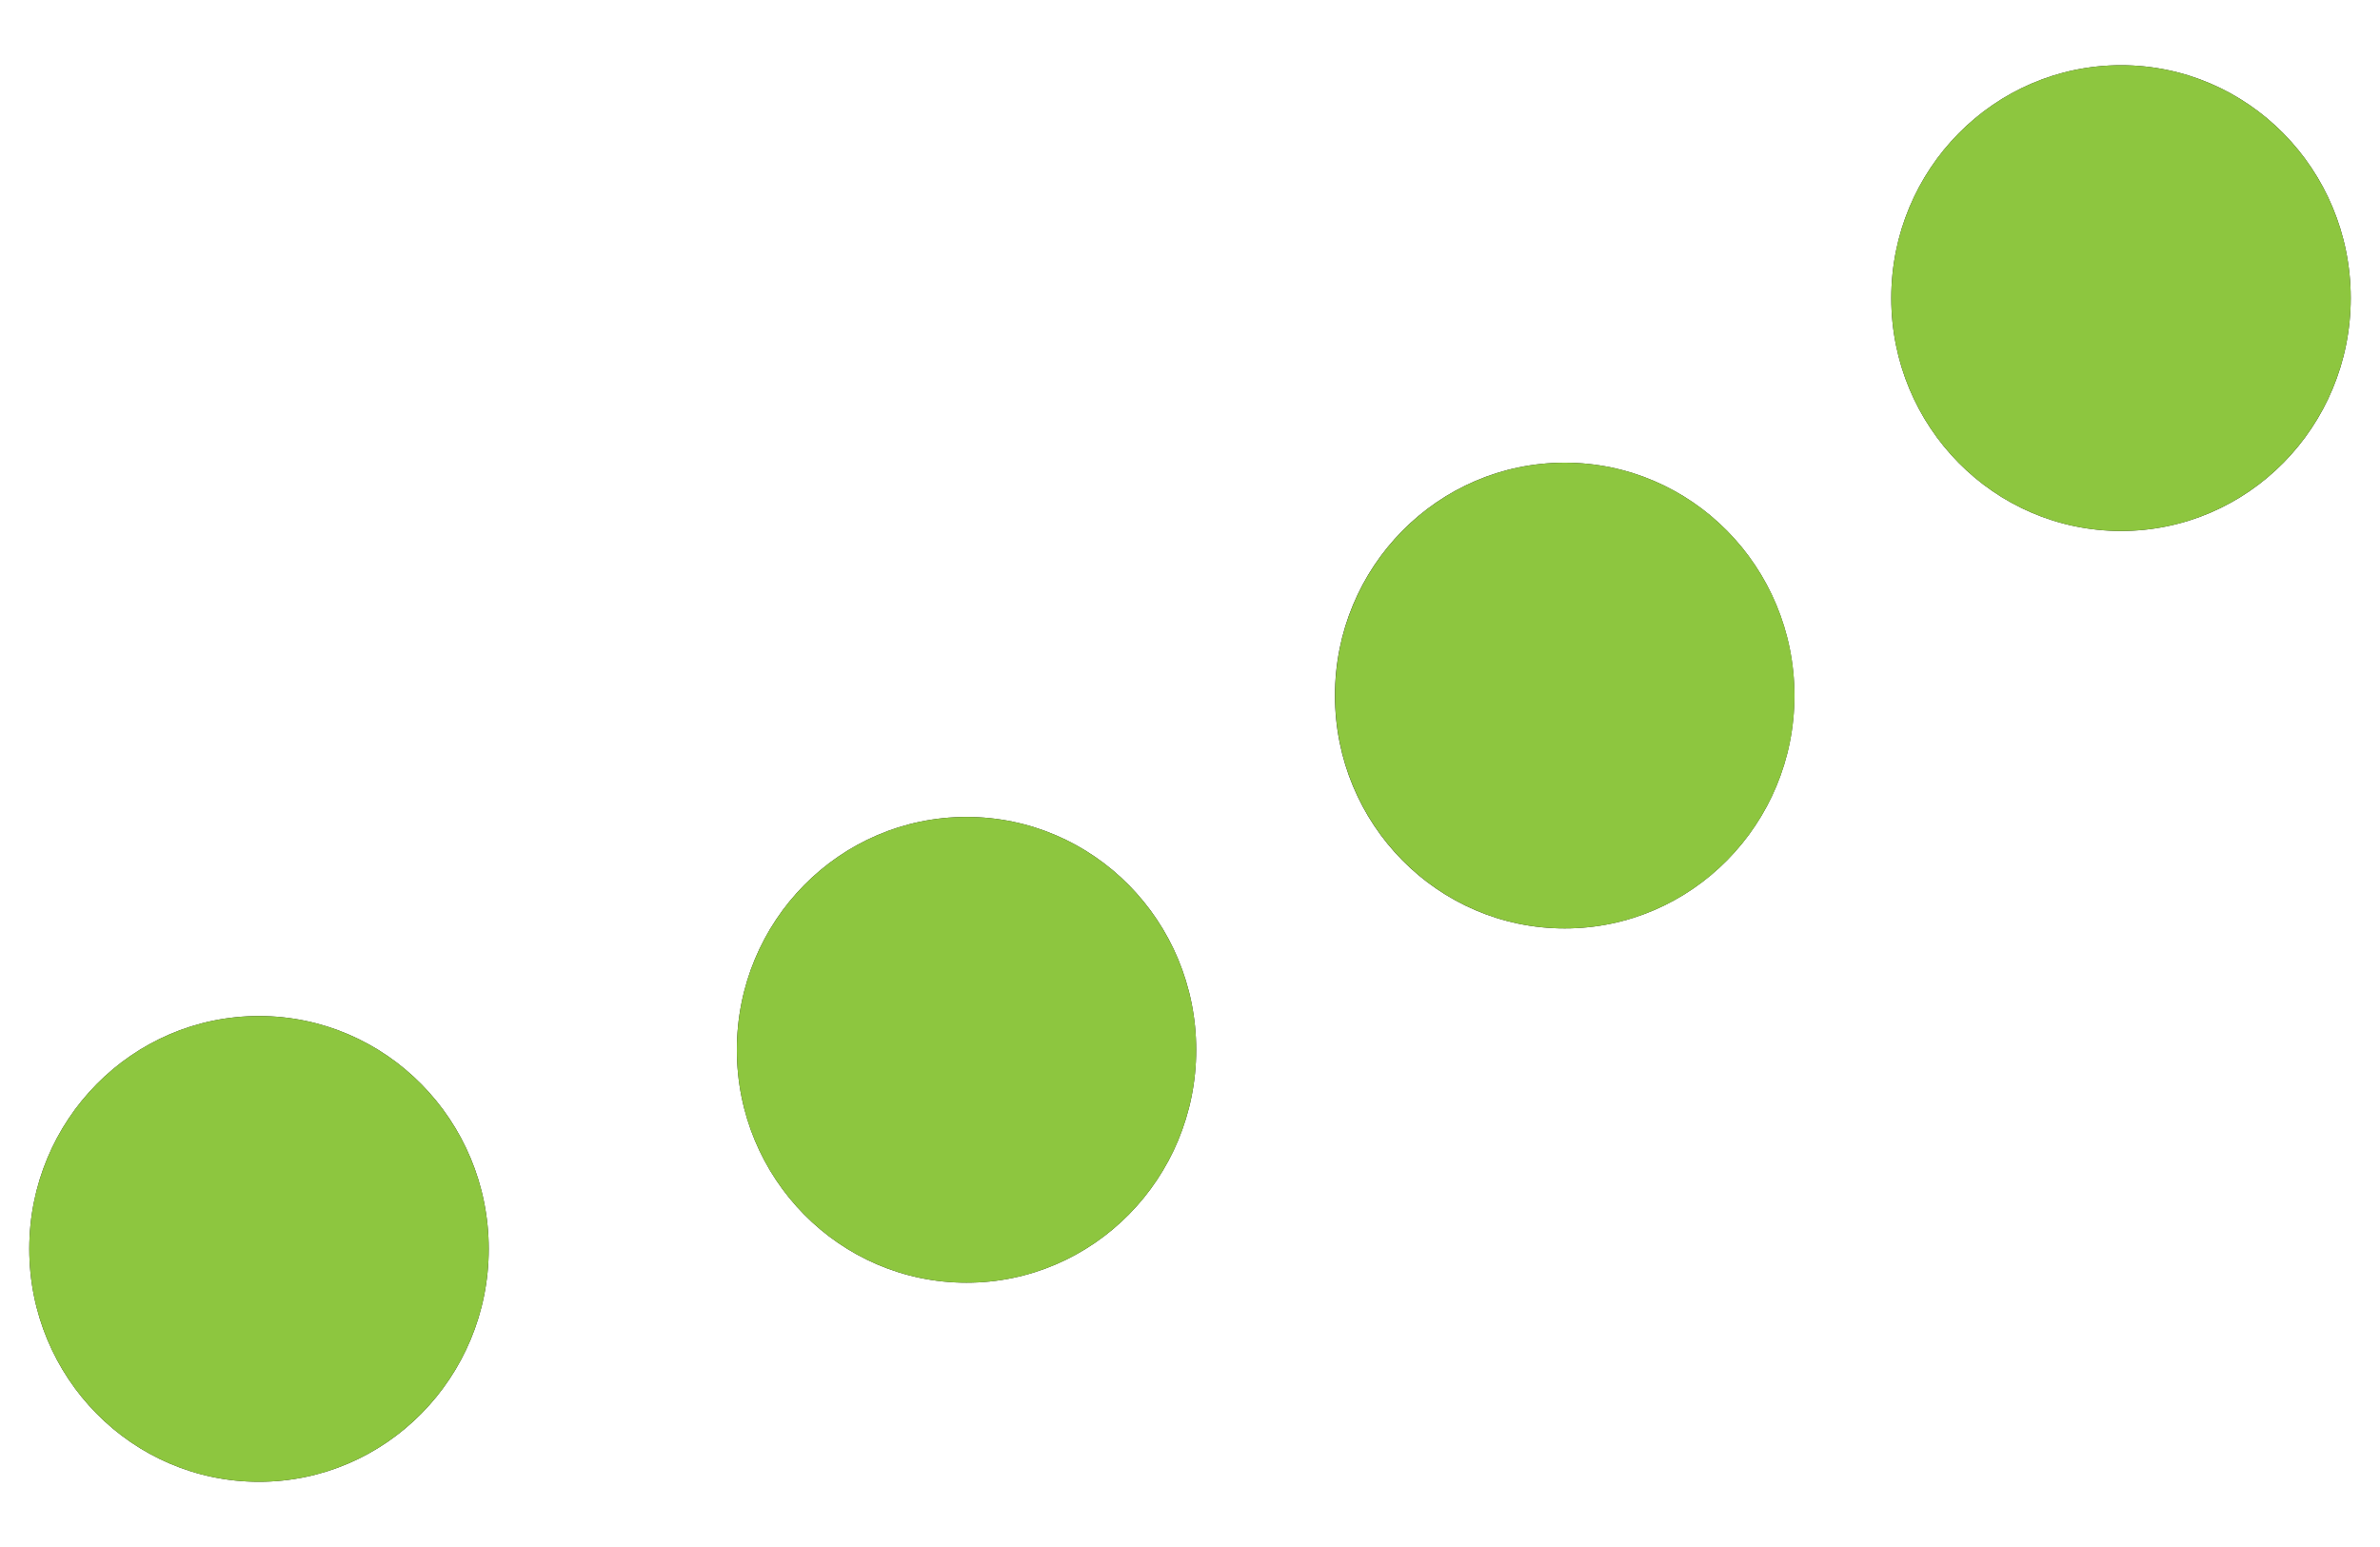
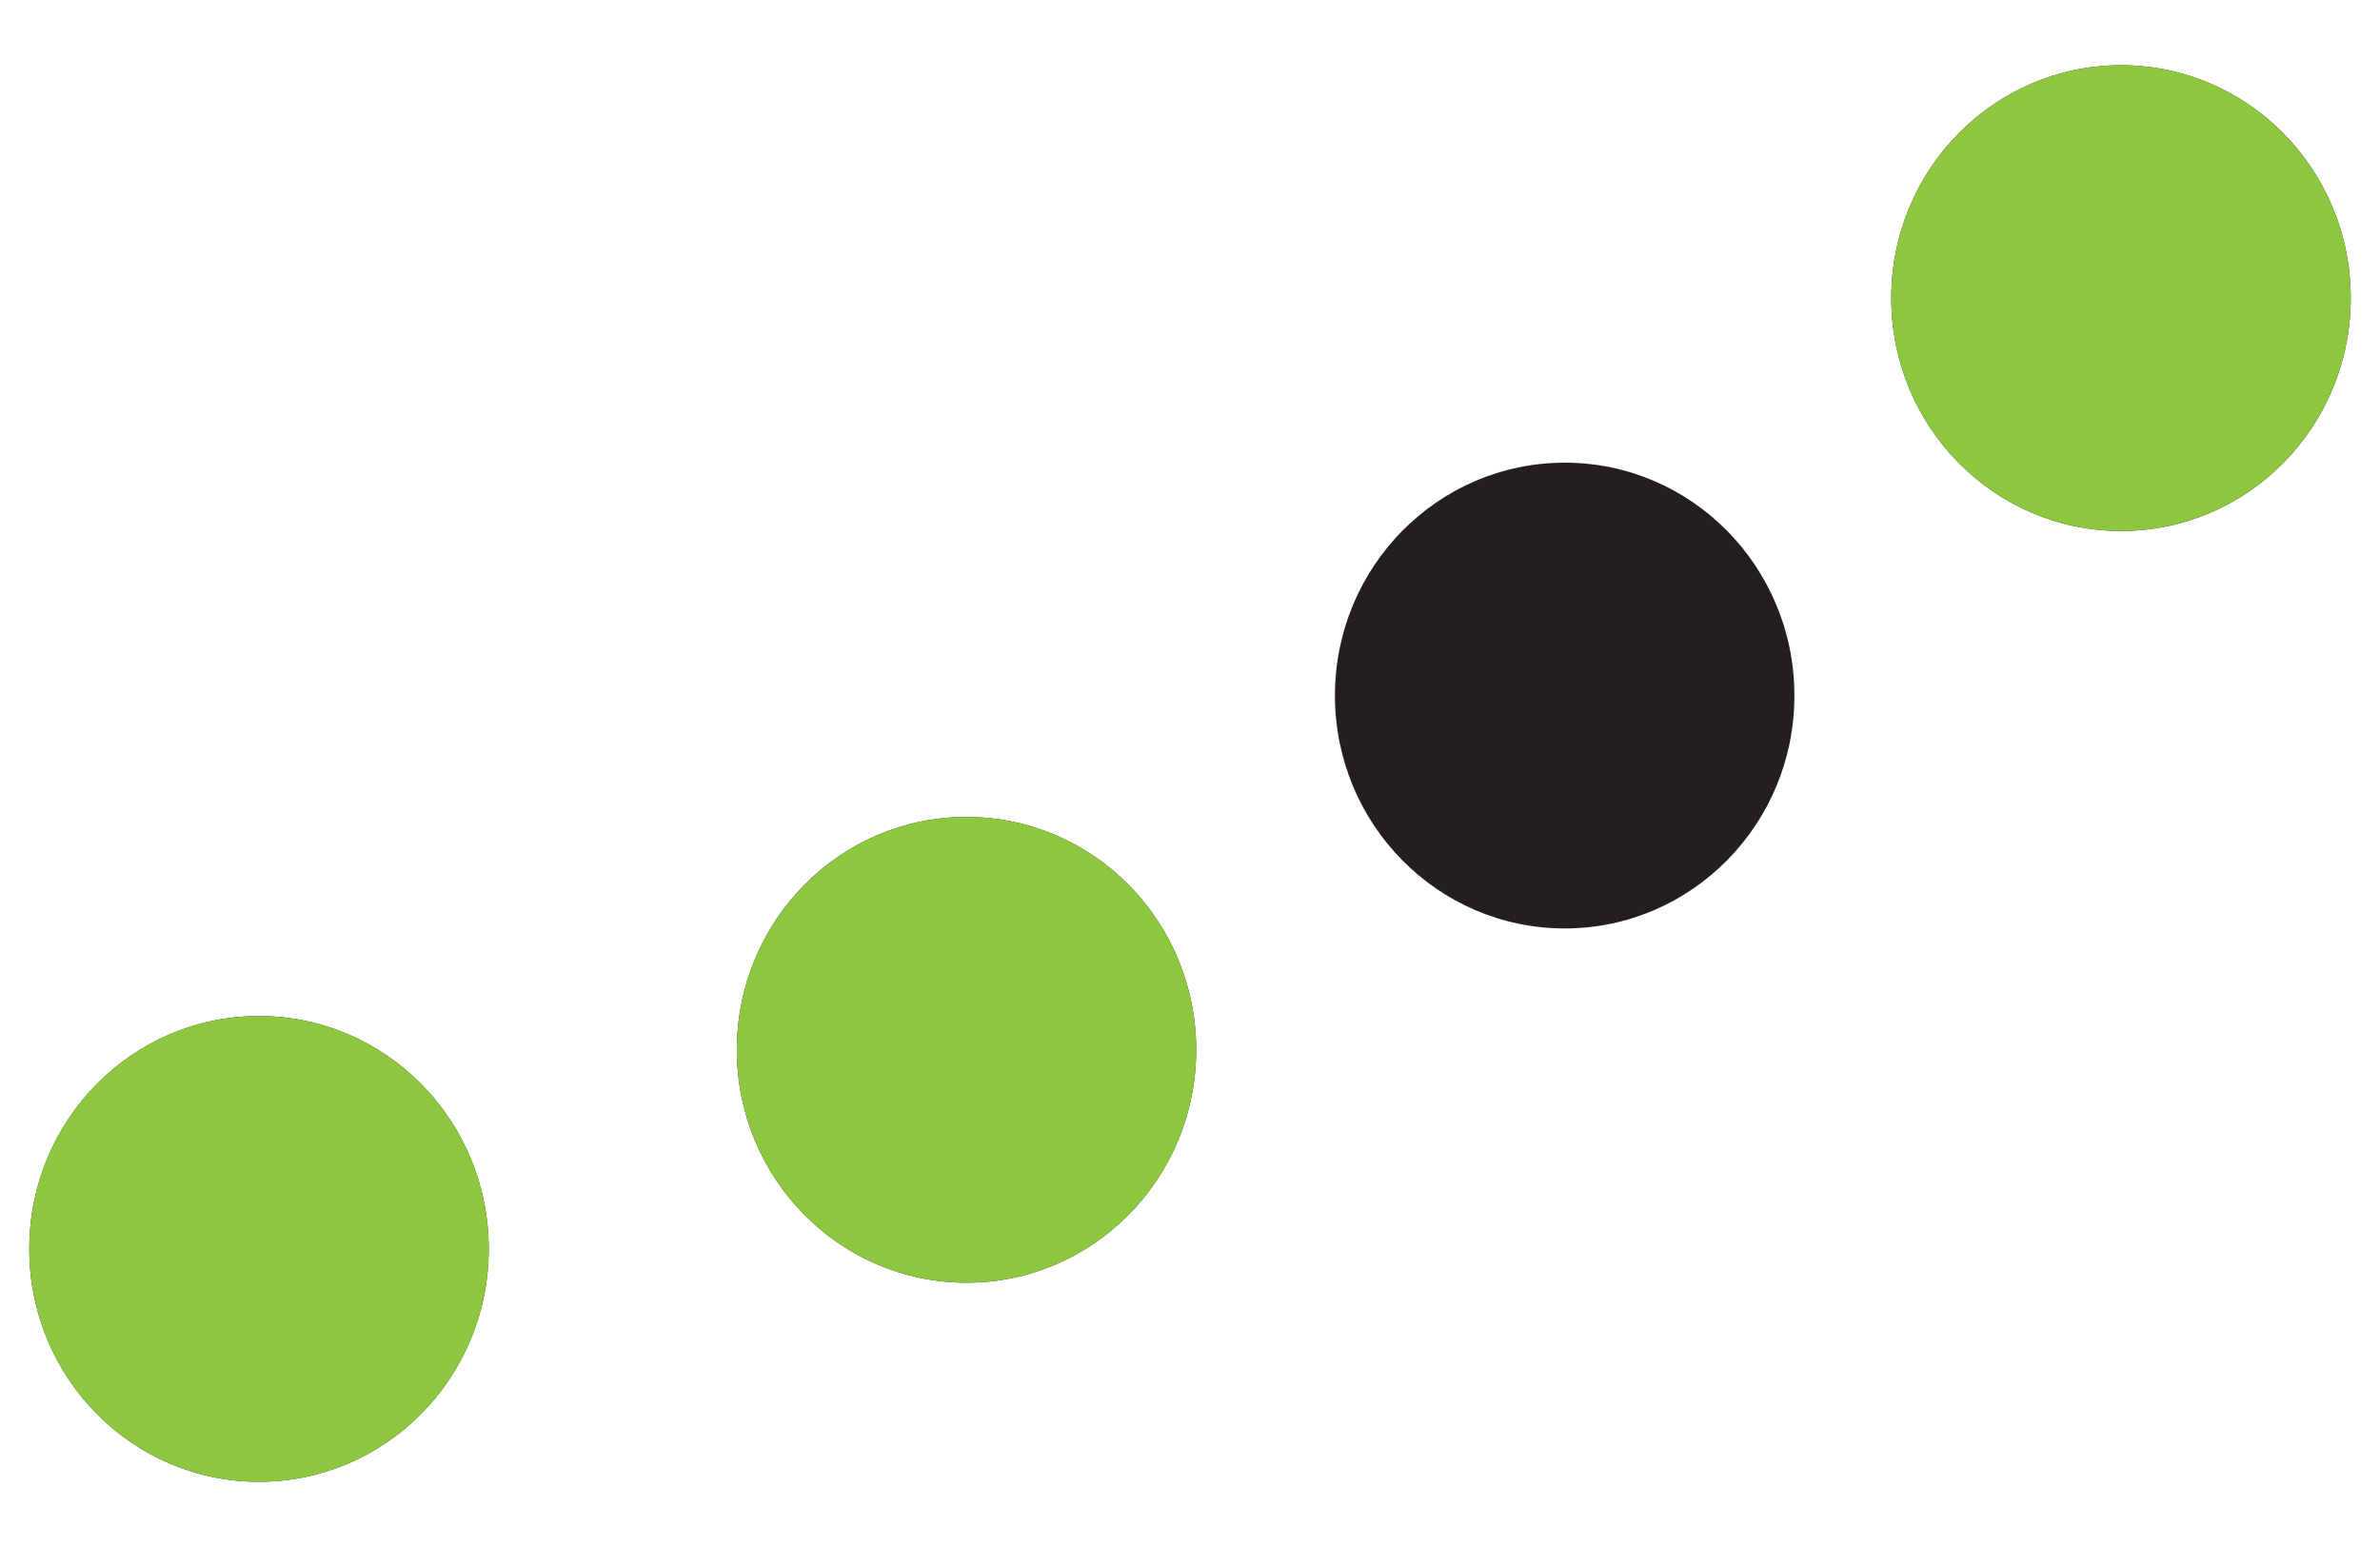
<svg xmlns="http://www.w3.org/2000/svg" version="1.1" id="Layer_1" x="0px" y="0px" viewBox="0 0 200 130" style="enable-background:new 0 0 200 130;" xml:space="preserve">
  <style type="text/css">
	.st0{fill:#231F20;}
	.st1{fill:#8DC63F;}
</style>
  <path class="st0" d="M178.24,44.62c-10.66,0-19.31-8.76-19.31-19.57c0-10.81,8.65-19.57,19.31-19.57c10.66,0,19.3,8.76,19.3,19.57  C197.54,35.86,188.9,44.62,178.24,44.62 M131.49,78.02c-10.66,0-19.31-8.76-19.31-19.57c0-10.81,8.65-19.57,19.31-19.57  c10.66,0,19.3,8.76,19.3,19.57C150.8,69.25,142.15,78.02,131.49,78.02 M81.22,107.79c-10.66,0-19.3-8.76-19.3-19.57  c0-10.81,8.64-19.57,19.3-19.57c10.66,0,19.3,8.76,19.3,19.57C100.52,99.02,91.88,107.79,81.22,107.79 M21.76,124.52  c-10.66,0-19.3-8.76-19.3-19.57c0-10.81,8.65-19.57,19.3-19.57c10.66,0,19.31,8.76,19.31,19.57  C41.07,115.75,32.43,124.52,21.76,124.52" />
  <path class="st1" d="M197.54,25.05c0,10.81-8.65,19.57-19.3,19.57c-10.66,0-19.31-8.76-19.31-19.57c0-10.81,8.64-19.57,19.31-19.57  C188.9,5.48,197.54,14.24,197.54,25.05" />
-   <path class="st1" d="M150.8,58.45c0,10.81-8.65,19.57-19.3,19.57c-10.66,0-19.31-8.76-19.31-19.57c0-10.81,8.64-19.57,19.31-19.57  C142.15,38.88,150.8,47.64,150.8,58.45" />
  <path class="st1" d="M41.07,104.95c0,10.81-8.65,19.57-19.31,19.57c-10.66,0-19.3-8.76-19.3-19.57c0-10.81,8.64-19.57,19.3-19.57  C32.42,85.38,41.07,94.14,41.07,104.95" />
  <path class="st1" d="M81.22,107.79c10.66,0,19.3-8.76,19.3-19.57c0-10.81-8.64-19.57-19.3-19.57c-10.66,0-19.3,8.76-19.3,19.57  C61.91,99.02,70.56,107.79,81.22,107.79" />
</svg>